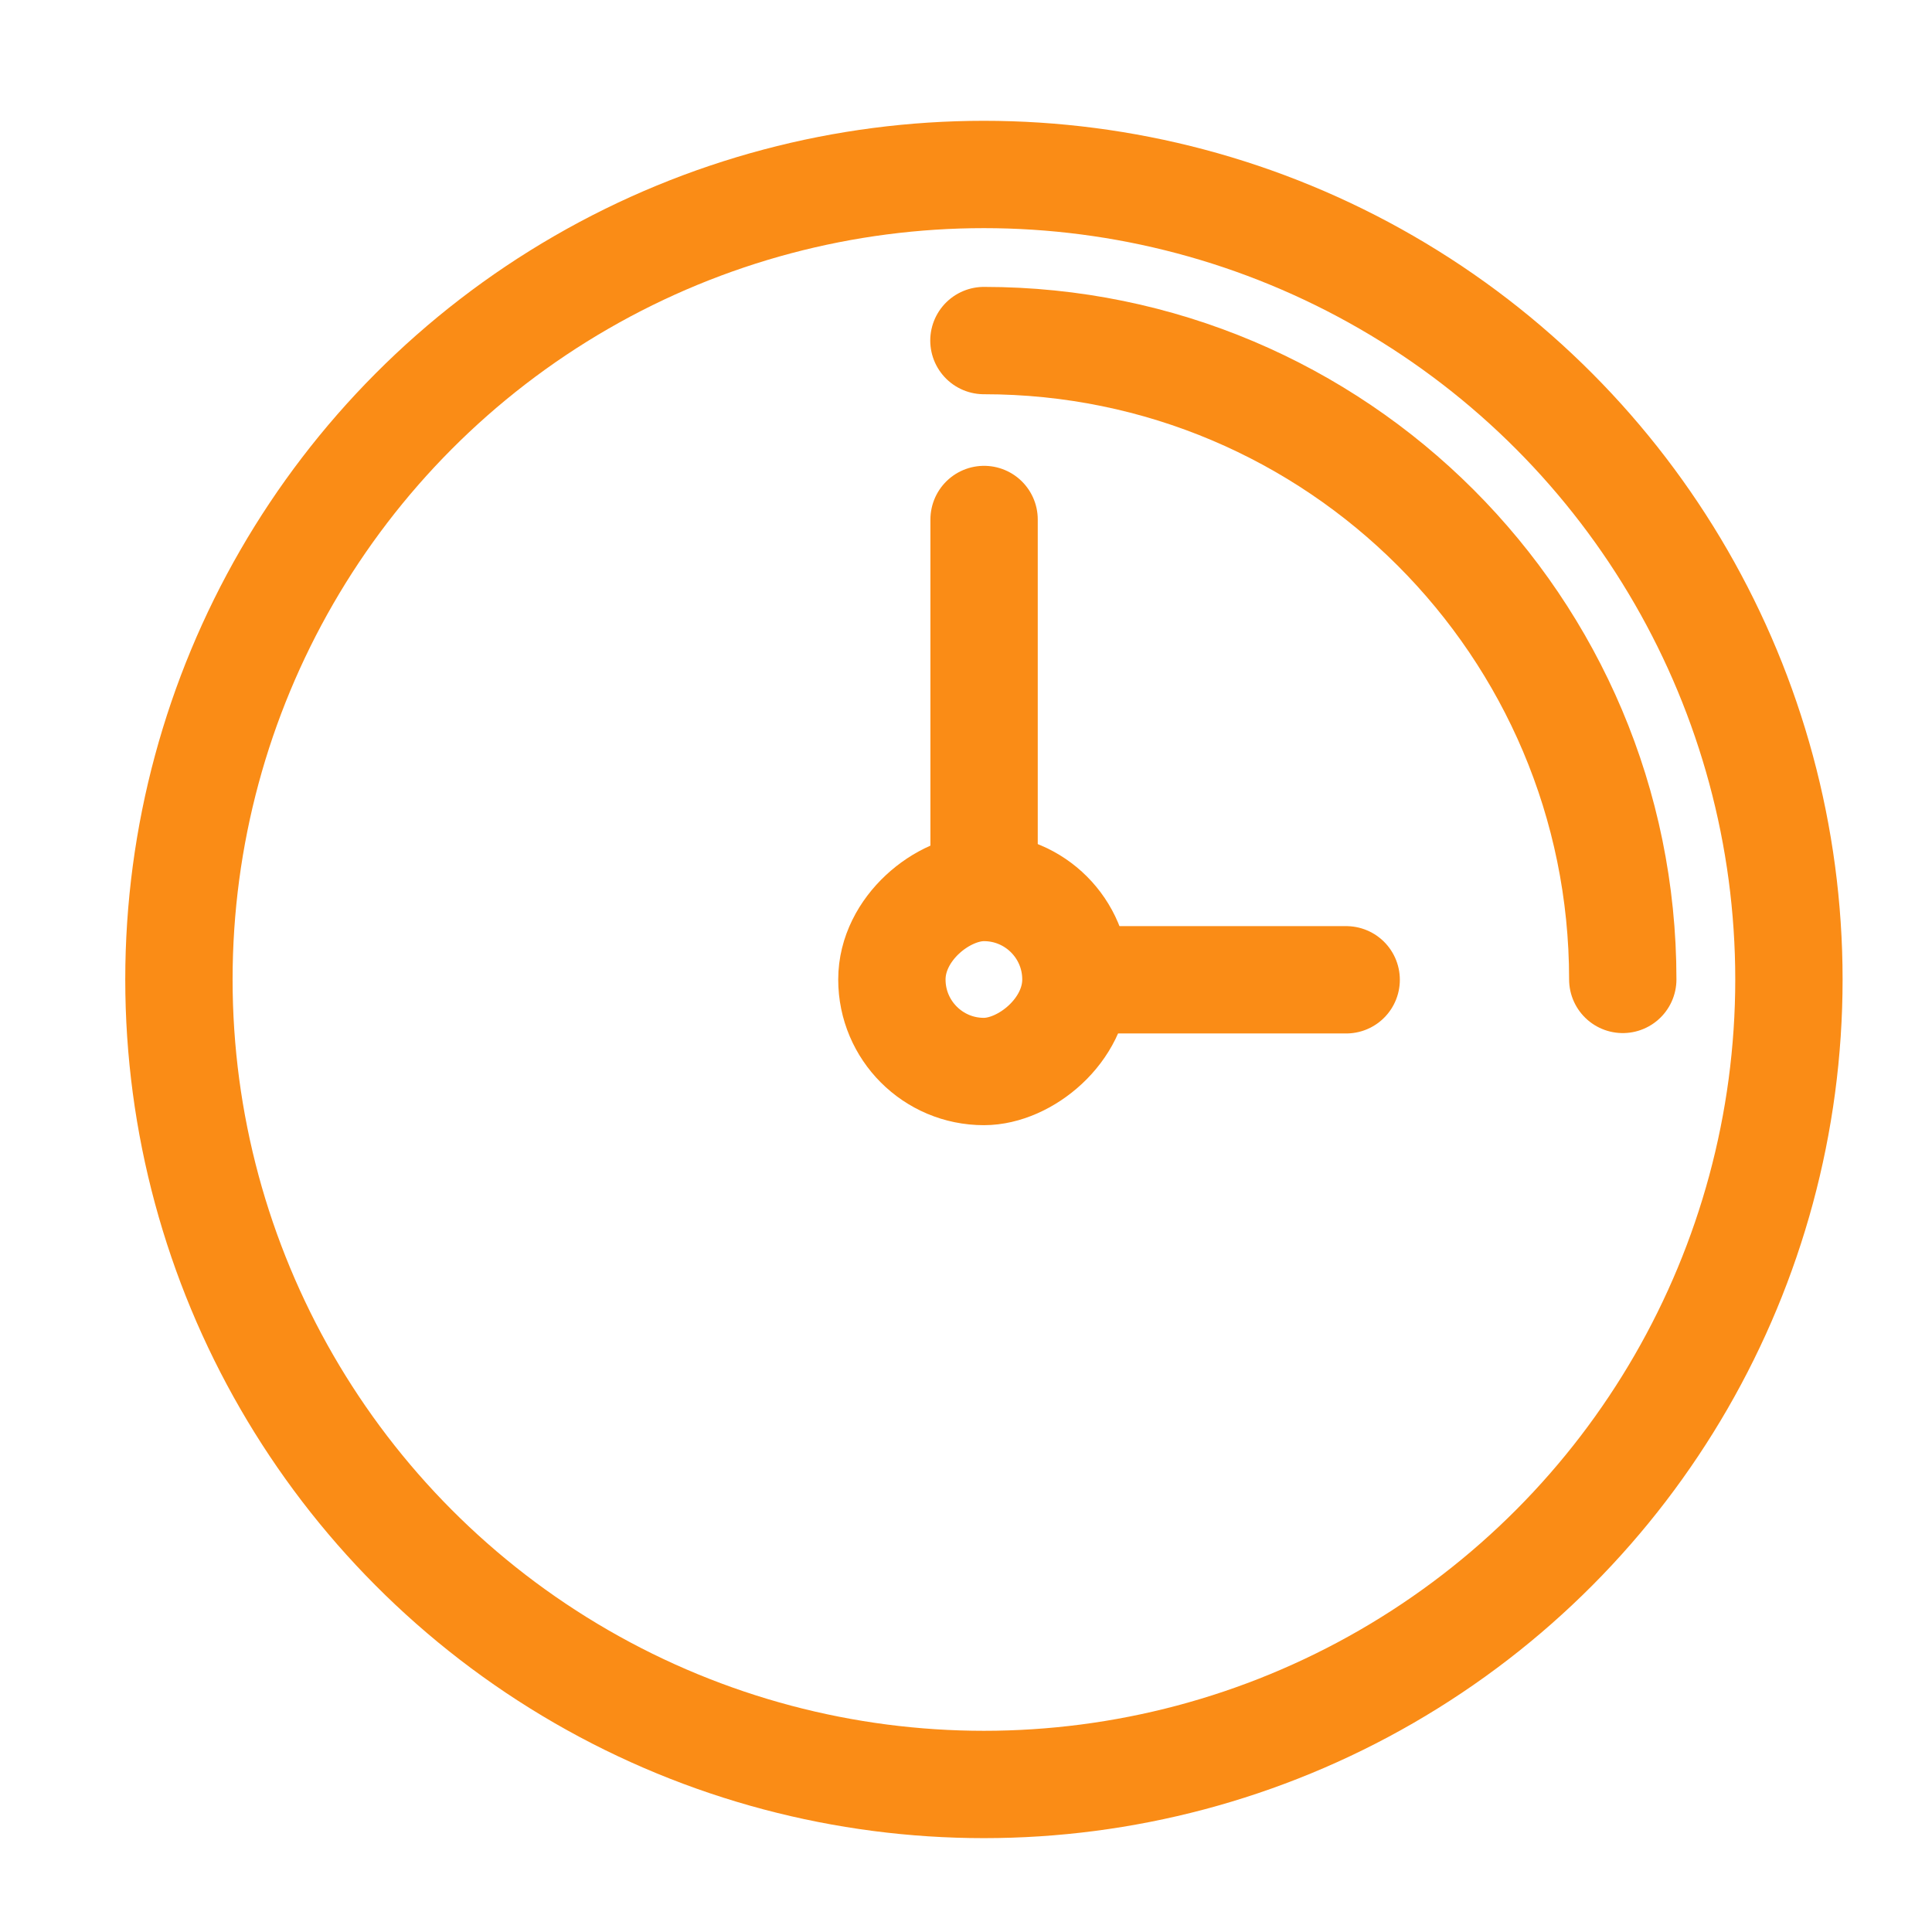
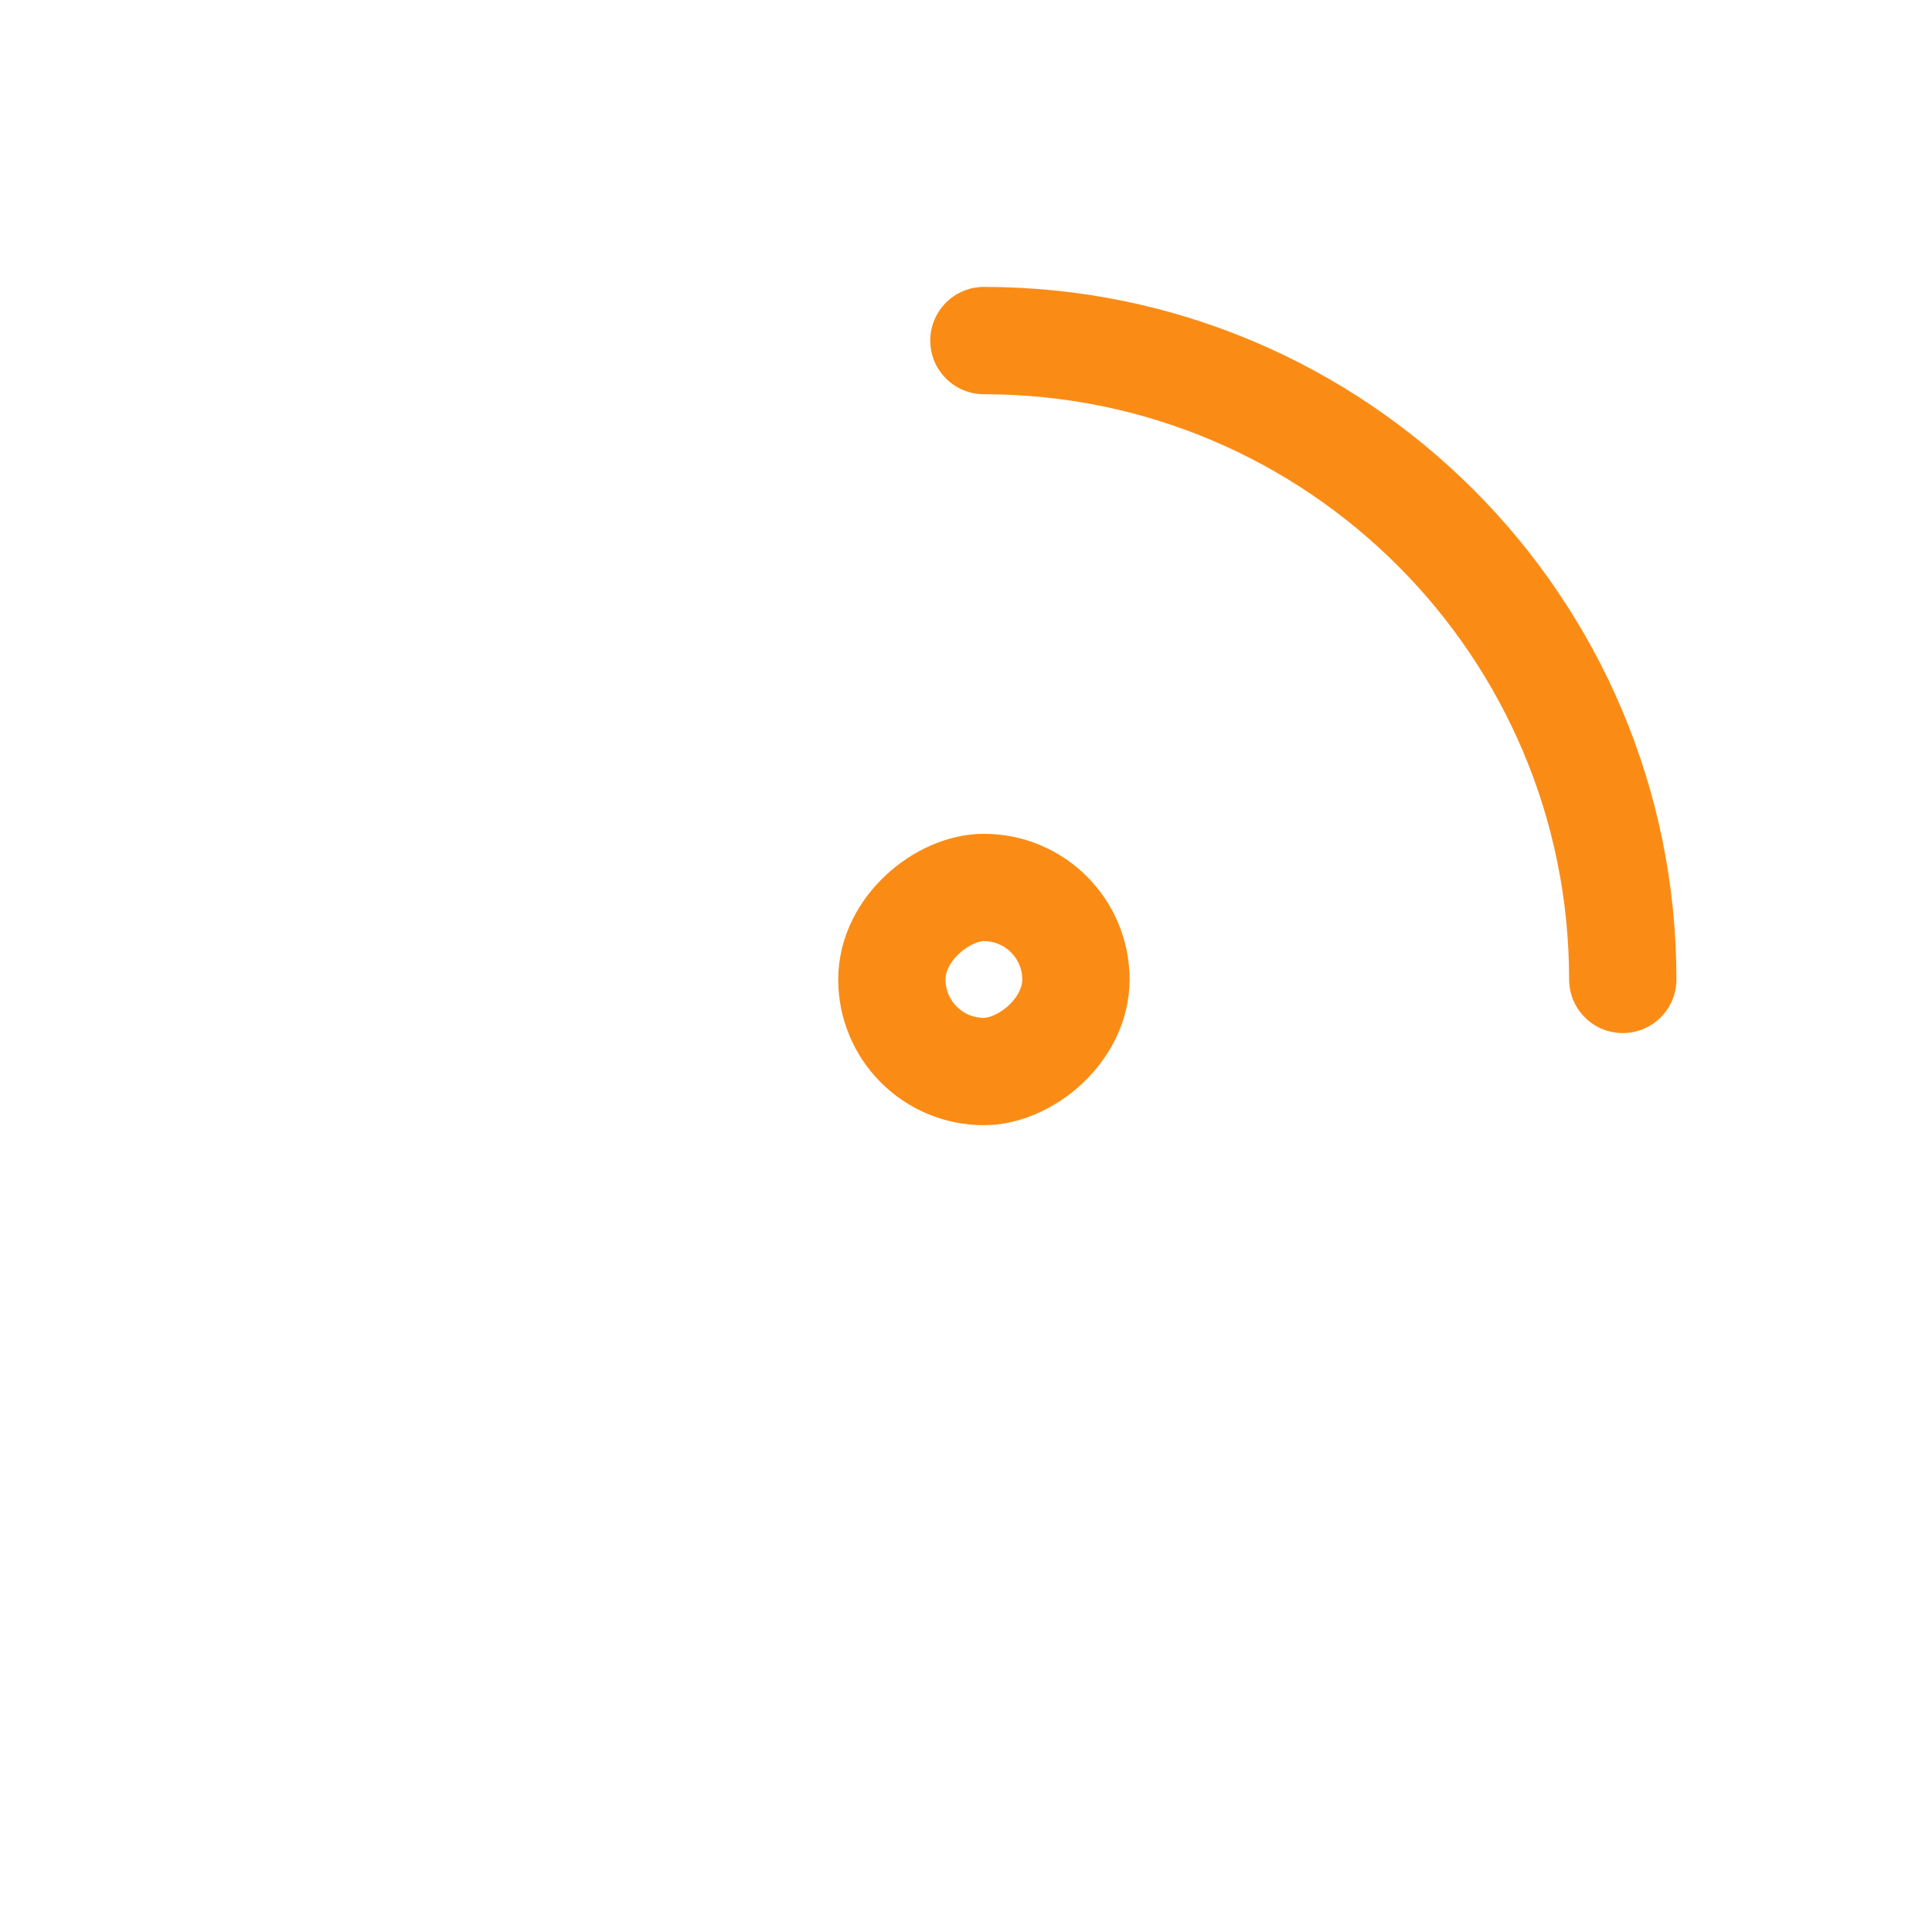
<svg xmlns="http://www.w3.org/2000/svg" width="36" height="36" viewBox="0 0 36 36" fill="none">
-   <path d="M18.337 9.68v6.608m6.747 1.969h-4.563" stroke="#FA8C16" stroke-width="2" stroke-linecap="round" />
  <rect x="20.048" y="16.537" width="3.429" height="3.429" rx="1.714" transform="rotate(90 20.048 16.537)" stroke="#FA8C16" stroke-width="2" />
-   <circle cx="18.334" cy="18.251" r="15" stroke="#FA8C16" stroke-width="2" />
  <path d="M30.238 18.25c0-6.574-5.33-11.904-11.904-11.904" stroke="#FA8C16" stroke-width="2" stroke-linecap="round" />
</svg>